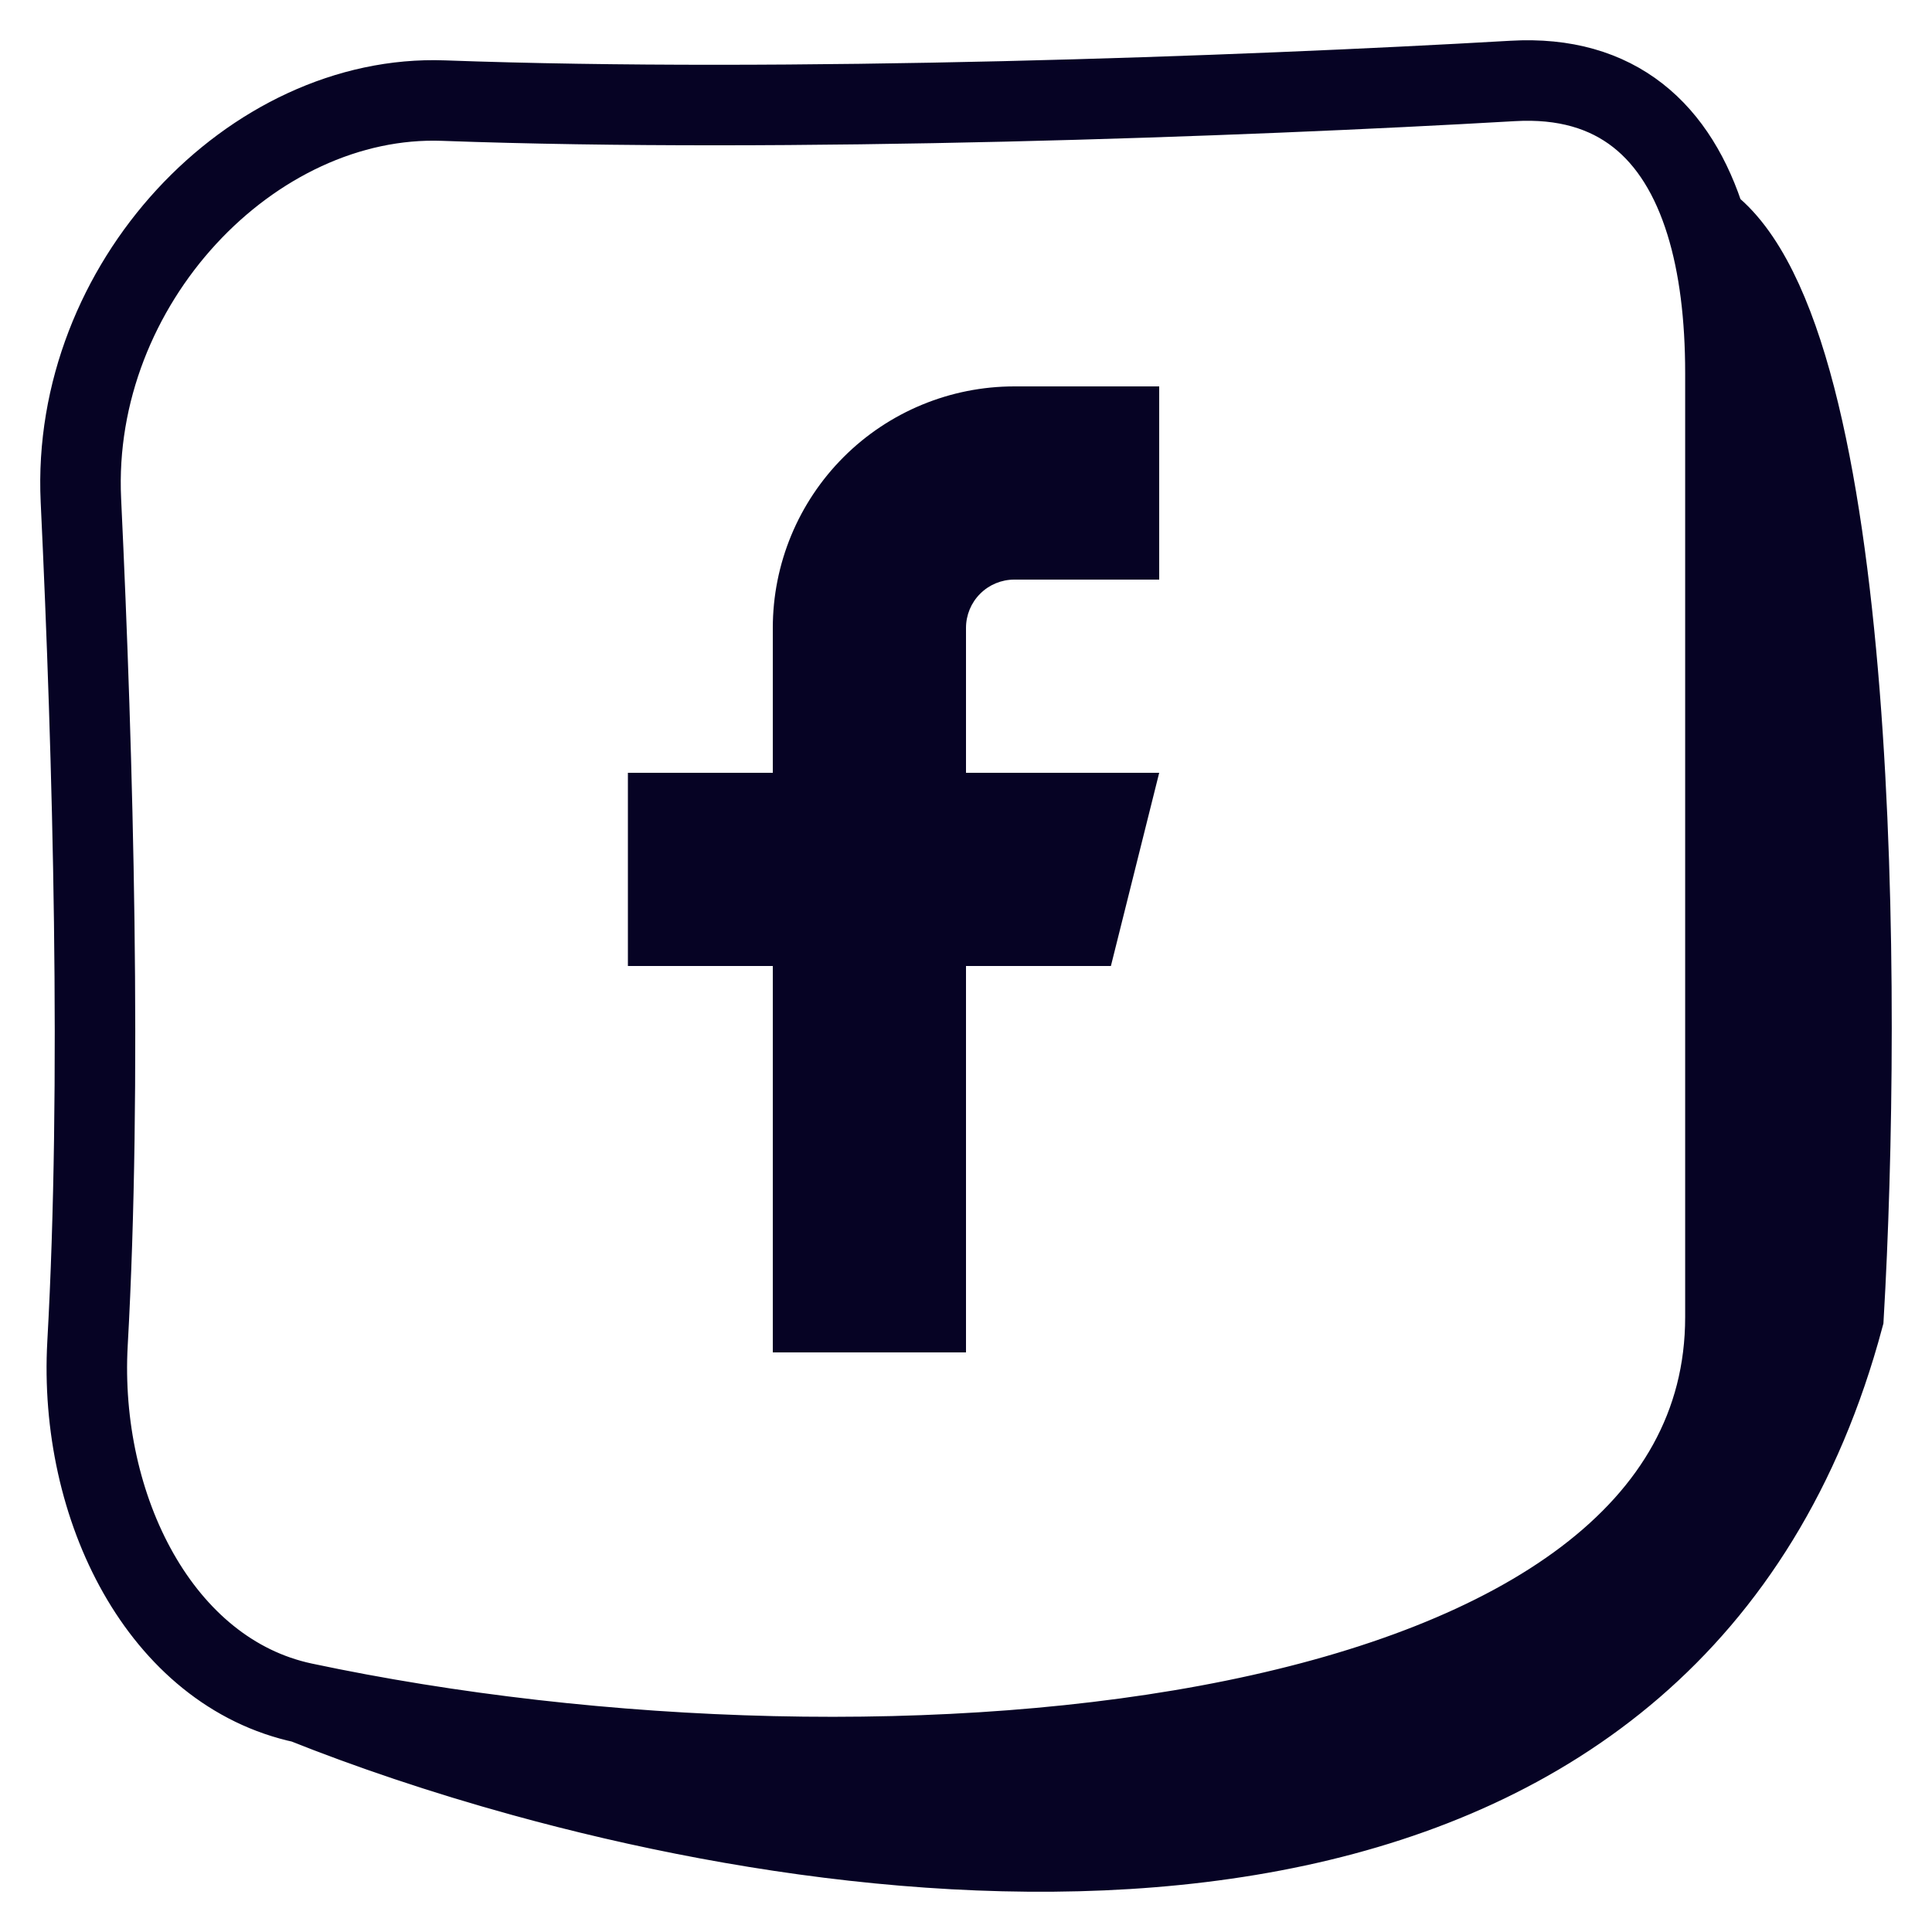
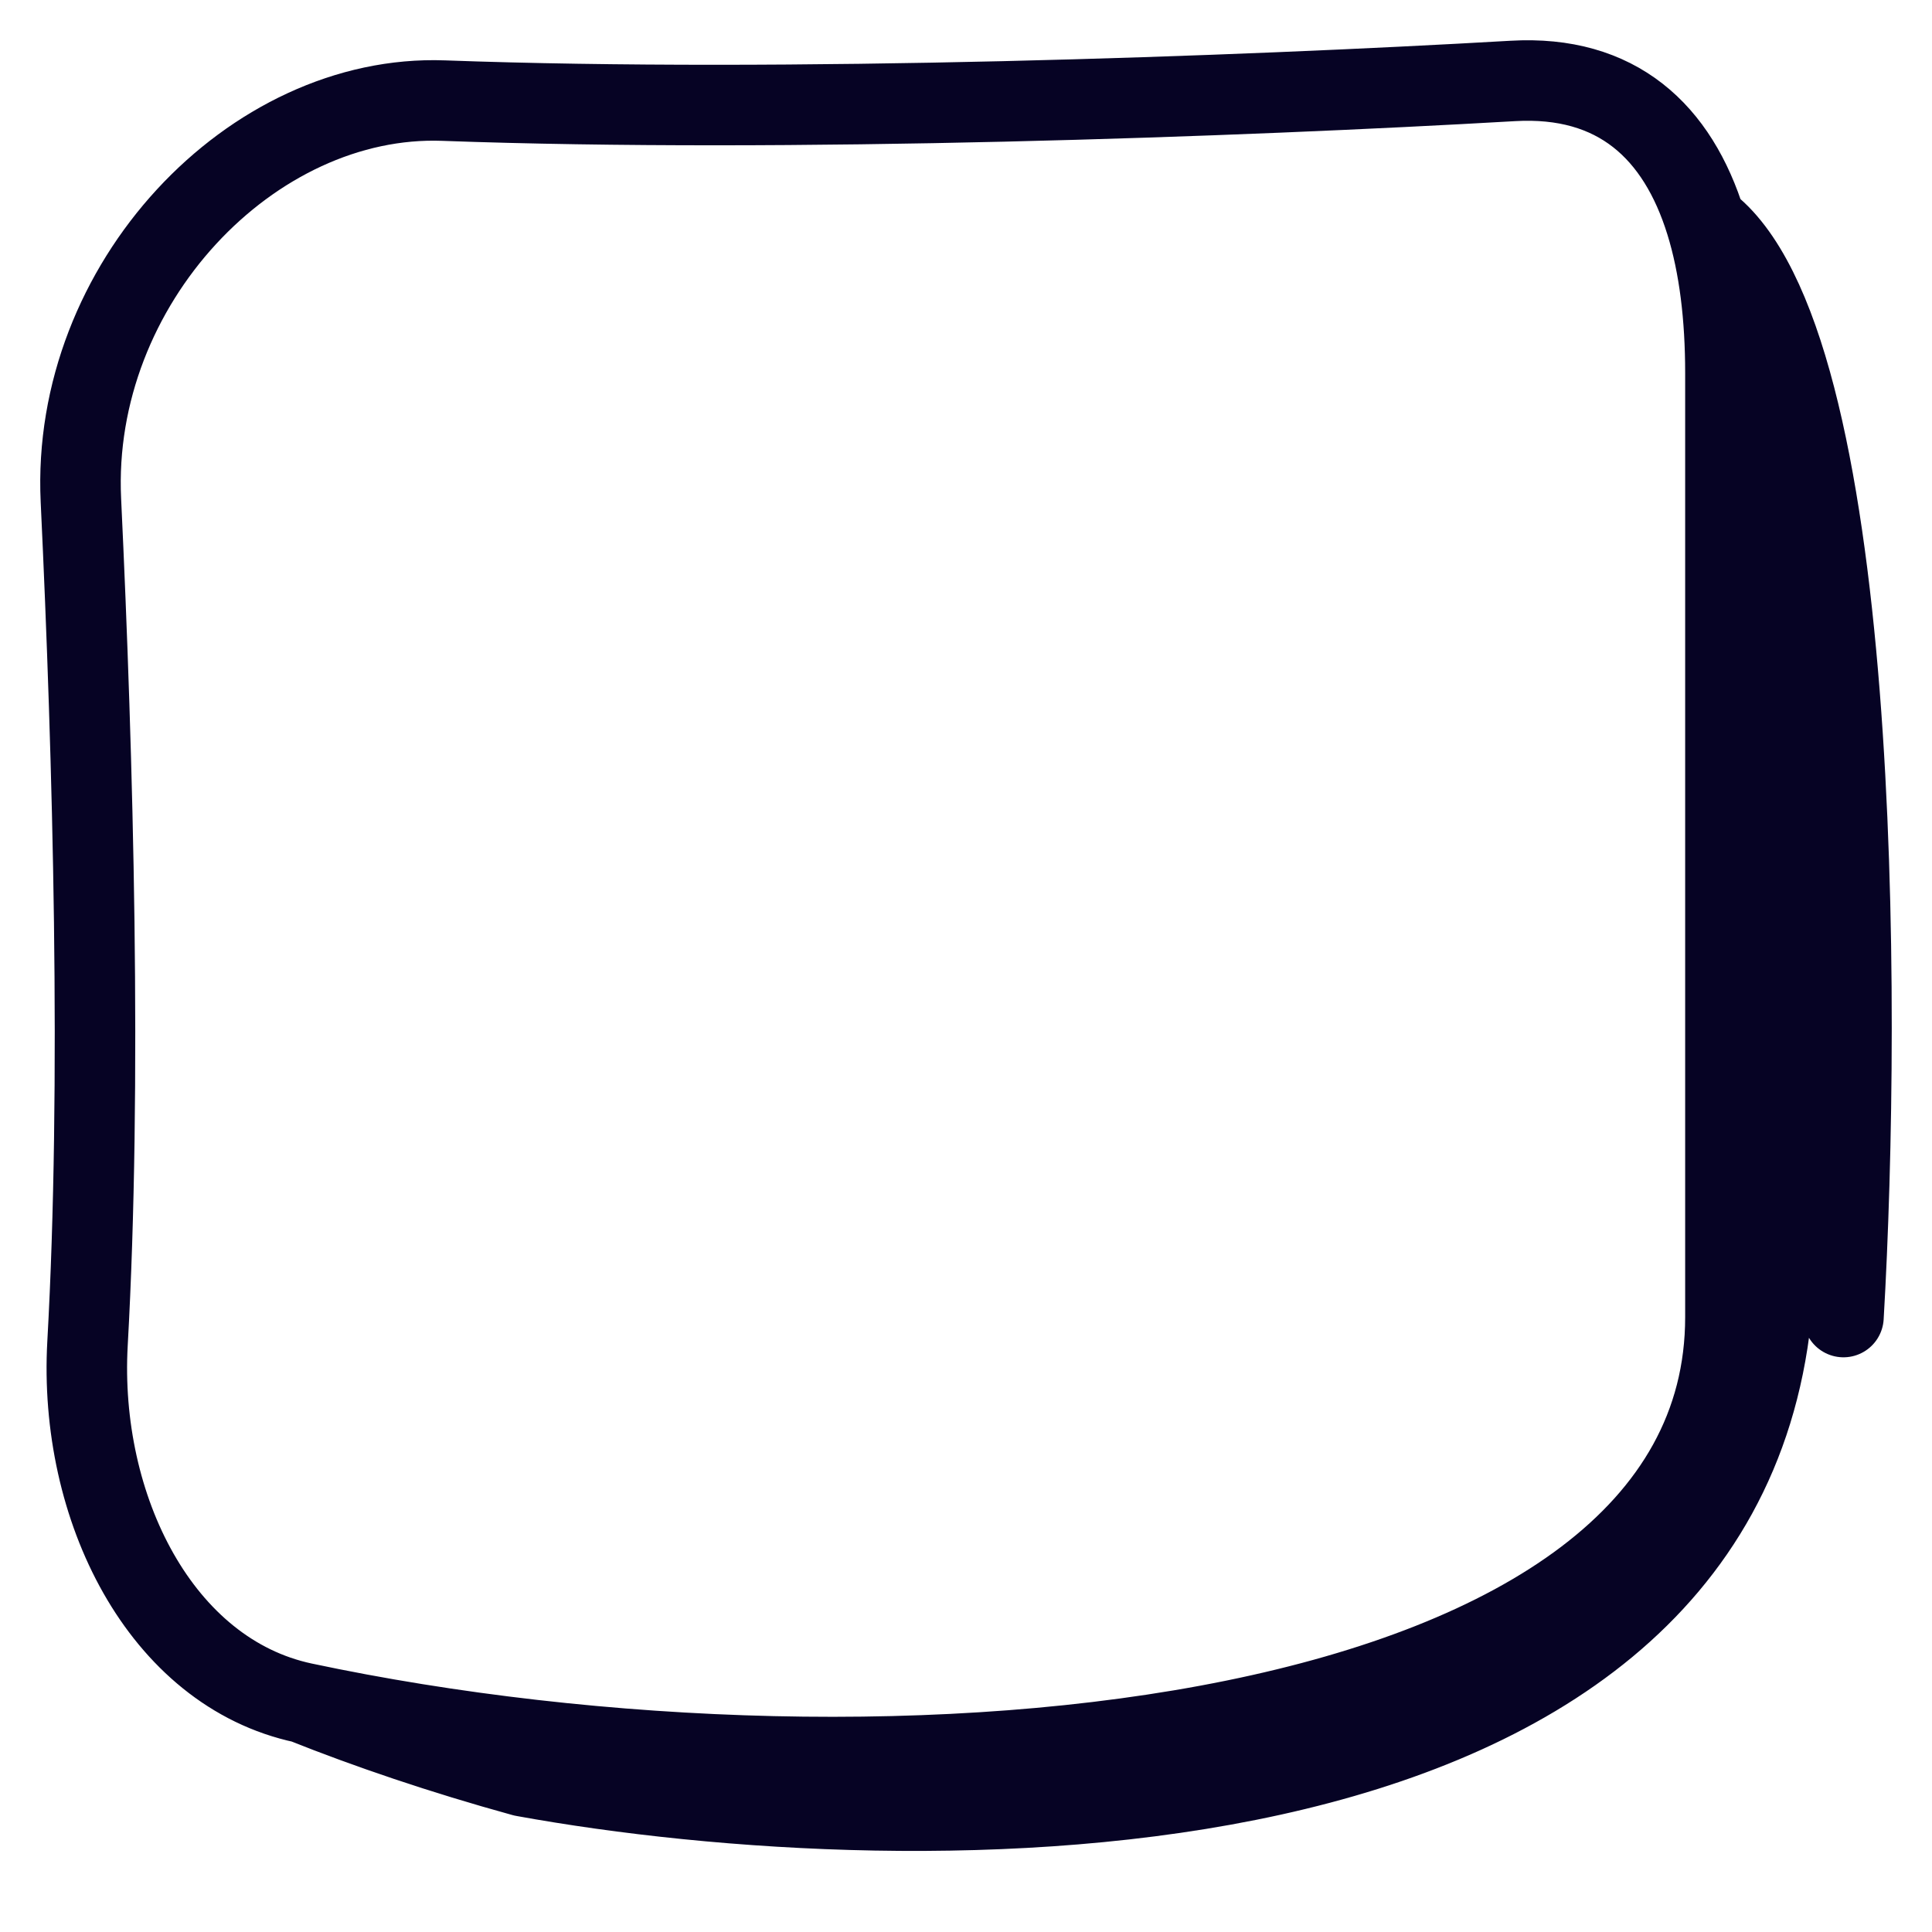
<svg xmlns="http://www.w3.org/2000/svg" width="40" height="40" viewBox="0 0 40 40" fill="none">
-   <path d="M6.285 35.258C18.415 37.83 35.723 36.295 35.723 27.268V7.723C35.723 6.566 35.597 5.509 35.319 4.613M6.285 35.258C3.322 34.629 1.622 31.21 1.812 27.813C2.111 22.465 1.929 15.719 1.675 10.358C1.463 5.88 5.215 1.938 9.184 2.083C16.276 2.342 25.628 2.004 31.319 1.676C33.477 1.551 34.734 2.723 35.319 4.613M6.285 35.258C7.61 35.787 9.153 36.313 10.833 36.776M35.319 4.613C38.516 6.97 38.55 20.698 38.167 27.268C34.746 40.032 20.51 39.444 10.833 36.776M35.319 4.613C36.269 7.52 37.867 16.12 36.666 27.268C35.466 38.416 18.944 38.252 10.833 36.776" stroke="#060324" stroke-width="1.667" stroke-linecap="round" />
-   <path d="M24 8H21C19.674 8 18.402 8.527 17.465 9.464C16.527 10.402 16 11.674 16 13V16H13V20H16V28H20V20H23L24 16H20V13C20 12.735 20.105 12.48 20.293 12.293C20.48 12.105 20.735 12 21 12H24V8Z" fill="#060324" />
+   <path d="M6.285 35.258C18.415 37.83 35.723 36.295 35.723 27.268V7.723C35.723 6.566 35.597 5.509 35.319 4.613M6.285 35.258C3.322 34.629 1.622 31.21 1.812 27.813C2.111 22.465 1.929 15.719 1.675 10.358C1.463 5.88 5.215 1.938 9.184 2.083C16.276 2.342 25.628 2.004 31.319 1.676C33.477 1.551 34.734 2.723 35.319 4.613M6.285 35.258C7.61 35.787 9.153 36.313 10.833 36.776M35.319 4.613C38.516 6.97 38.55 20.698 38.167 27.268M35.319 4.613C36.269 7.52 37.867 16.12 36.666 27.268C35.466 38.416 18.944 38.252 10.833 36.776" stroke="#060324" stroke-width="1.667" stroke-linecap="round" />
</svg>